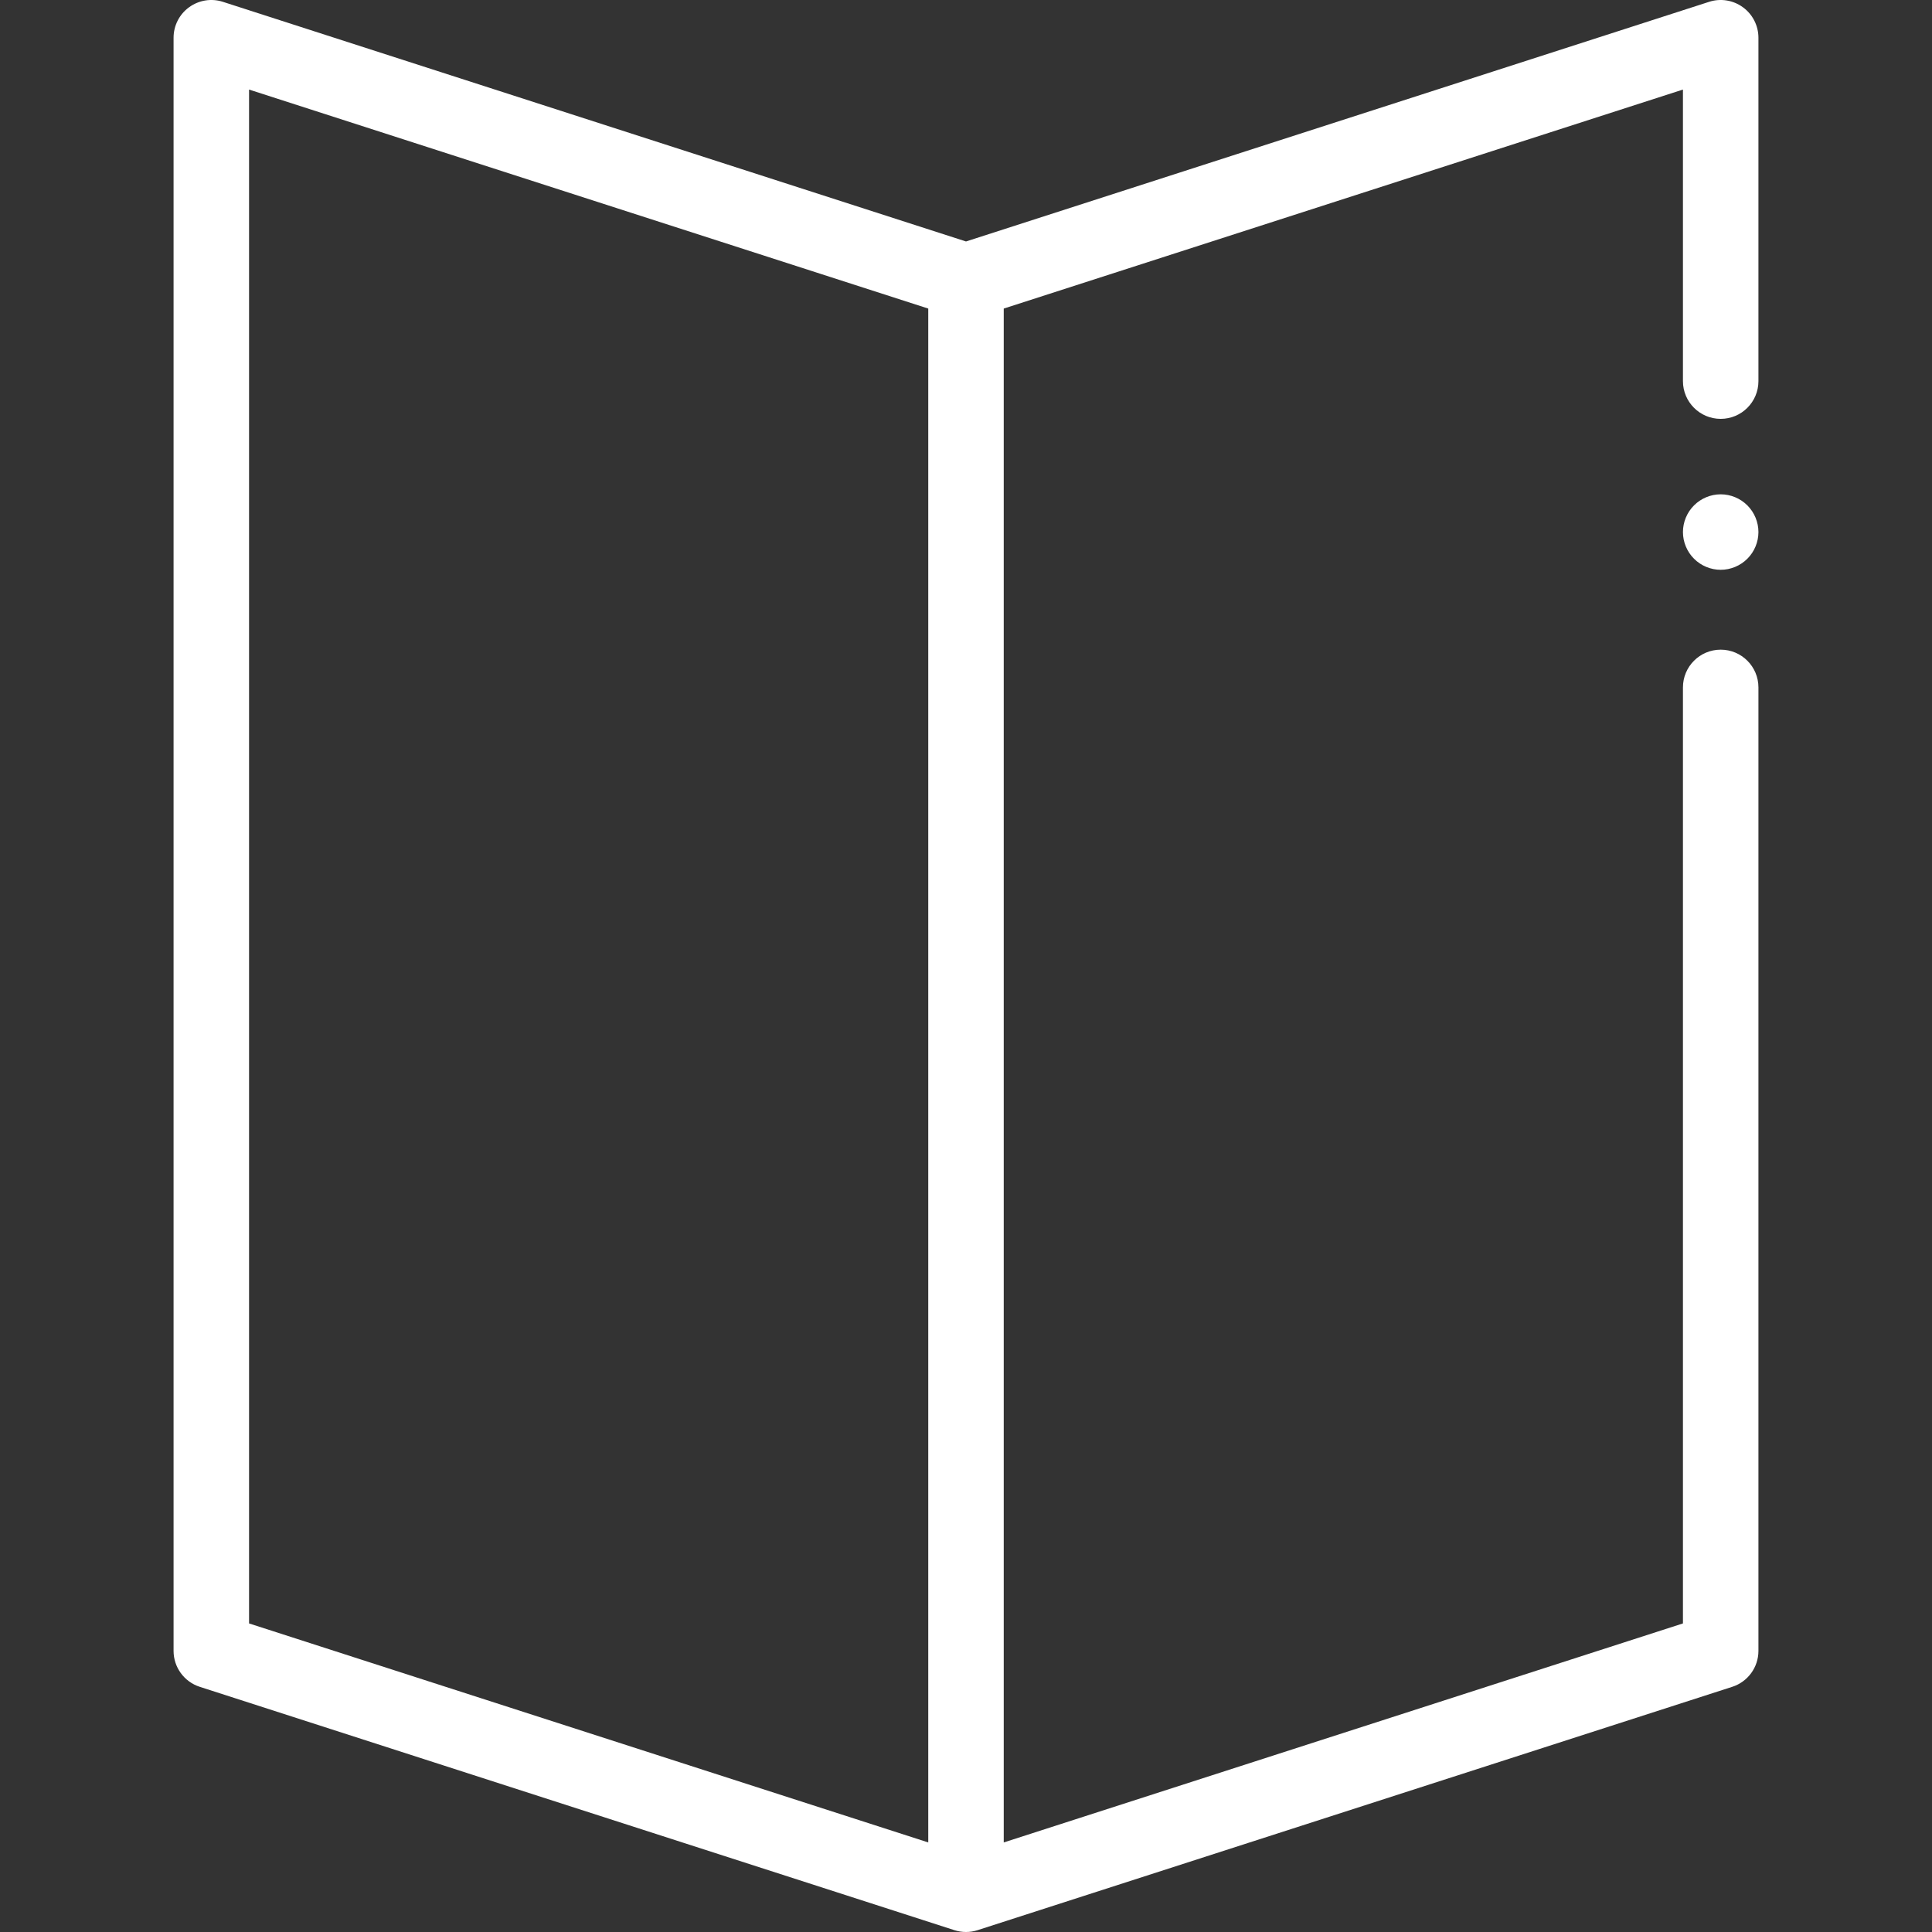
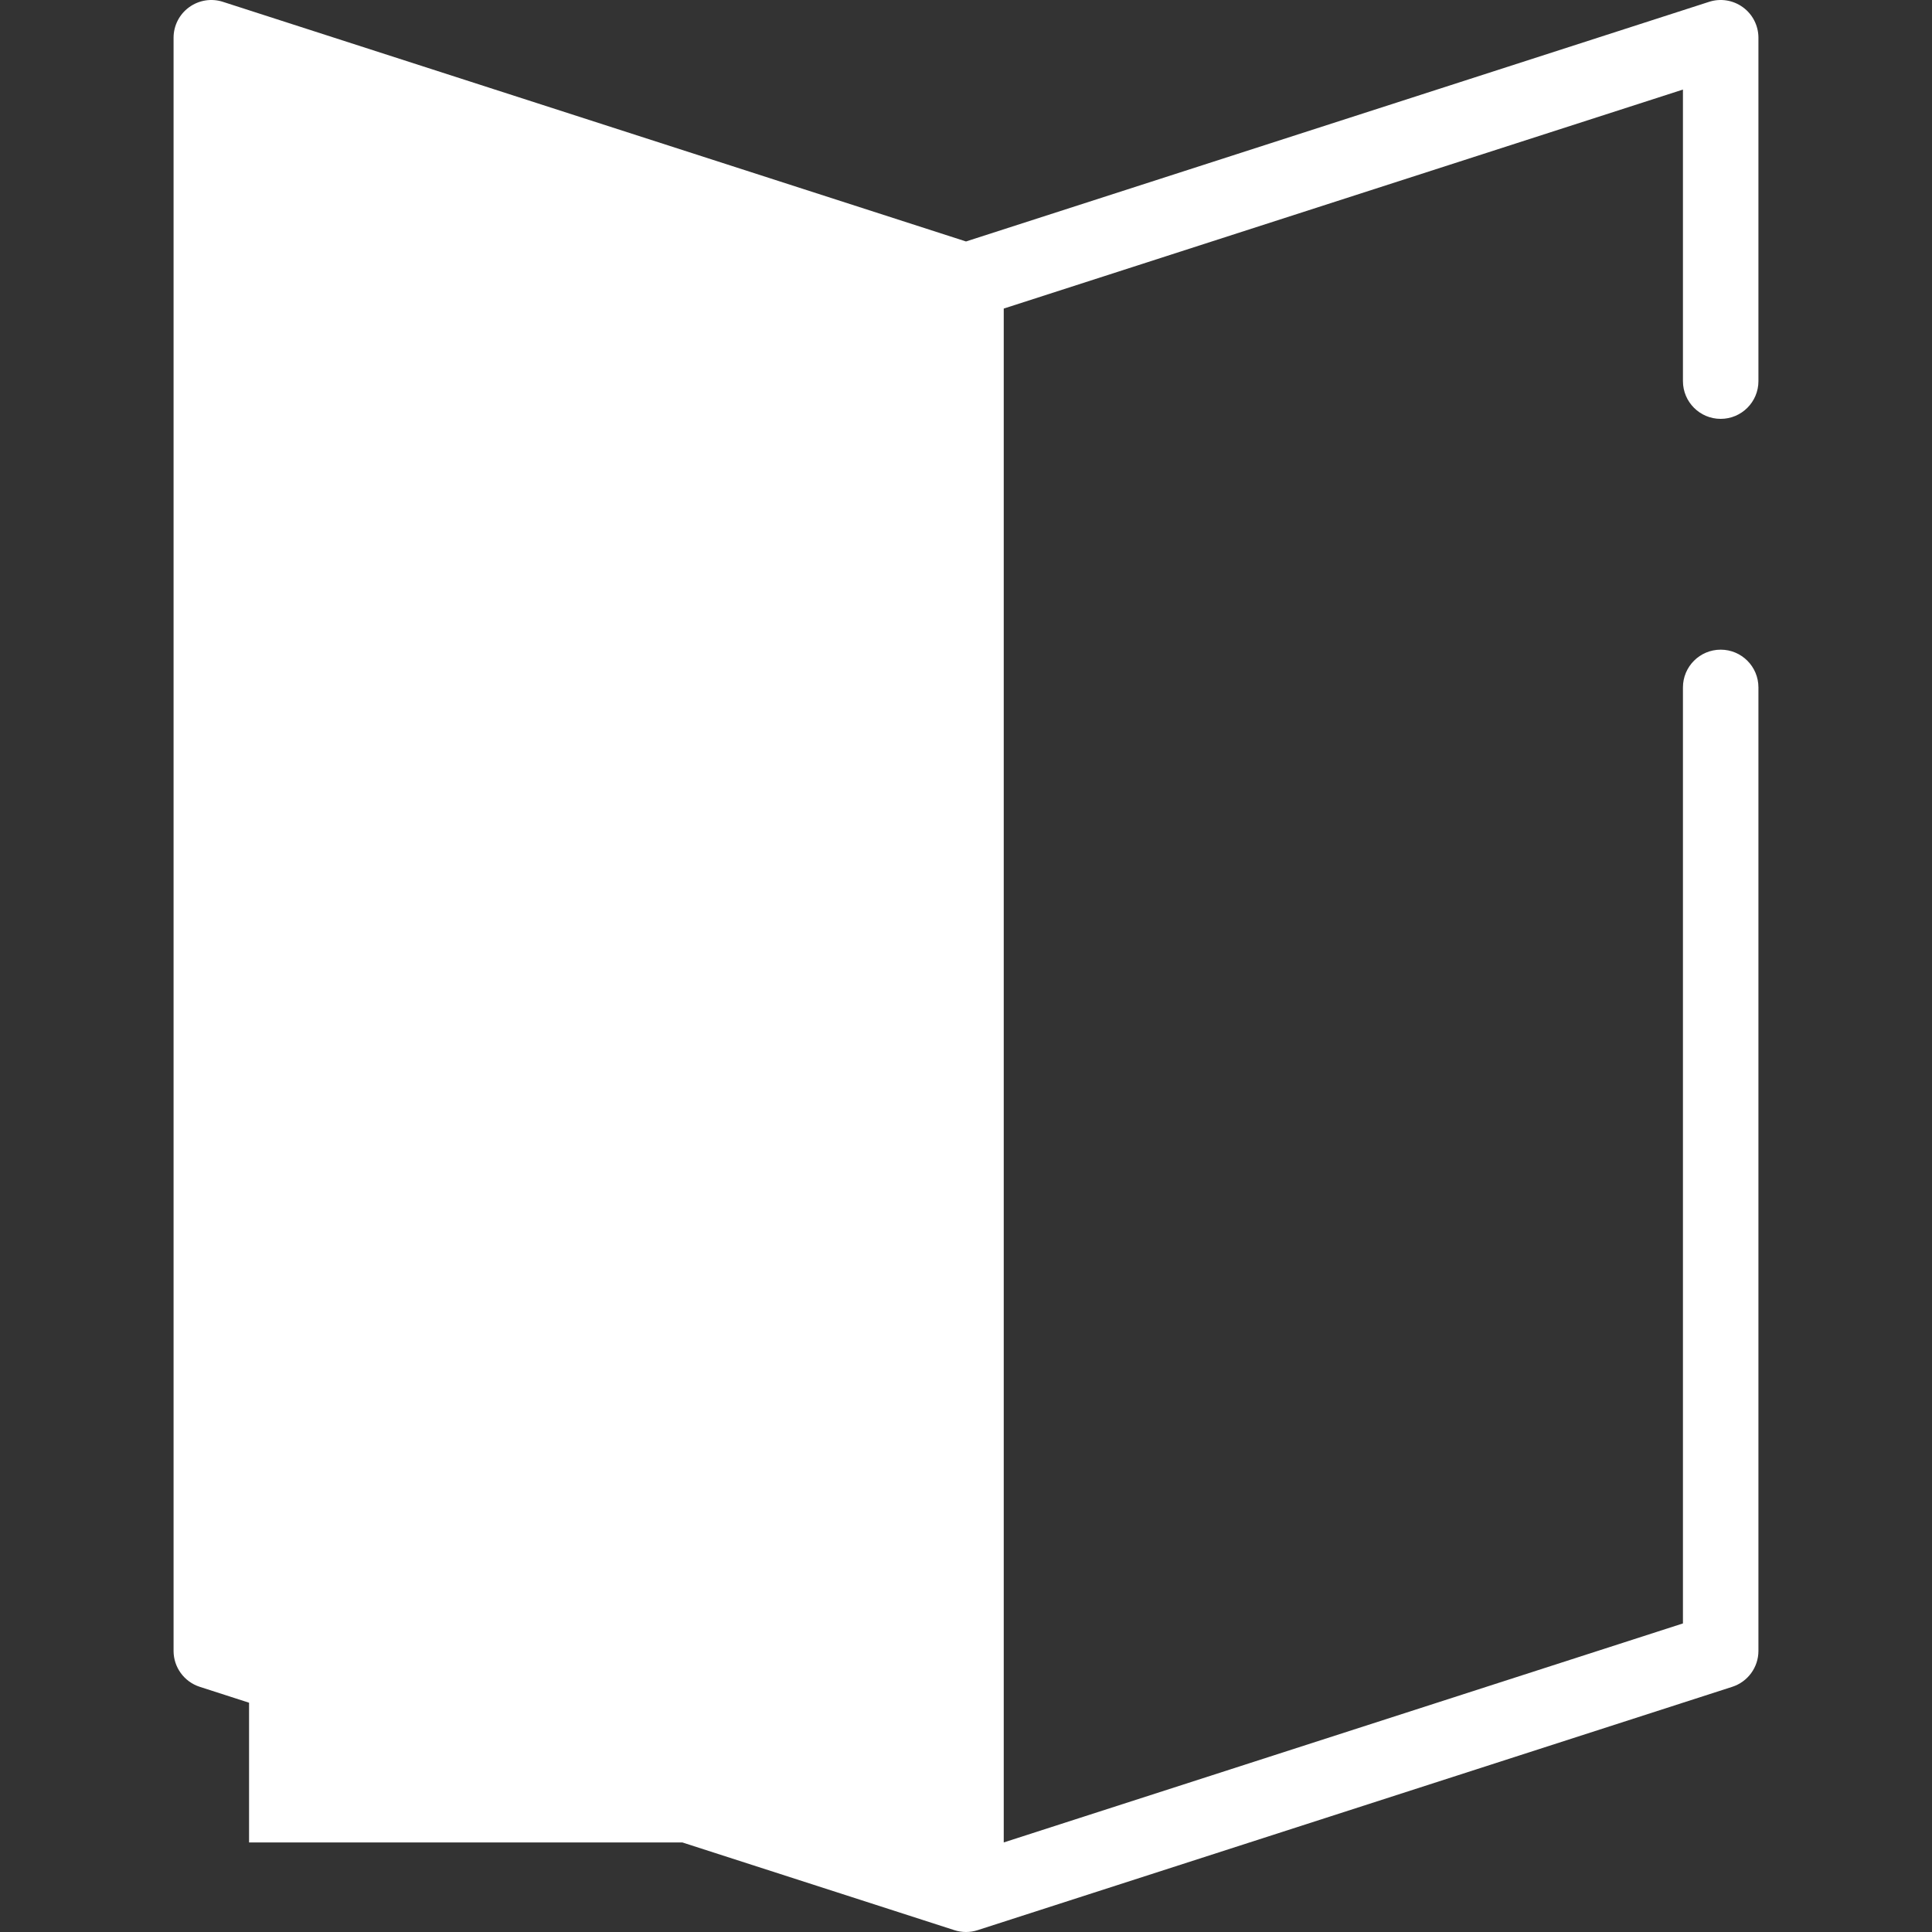
<svg xmlns="http://www.w3.org/2000/svg" width="56" height="56" viewBox="0 0 56 56" fill="none">
  <rect x="0" y="0" width="56" height="56" fill="#333333" stroke="none" />
  <g clip-path="url(#clip0)">
-     <path d="M49.875 12.141C50.479 12.141 50.969 11.651 50.969 11.047V1.094C50.969 0.744 50.801 0.415 50.519 0.21C50.236 0.004 49.872 -0.055 49.539 0.053L28 6.999L6.461 0.053C6.128 -0.055 5.764 0.004 5.481 0.21C5.198 0.415 5.031 0.744 5.031 1.094V47.852C5.031 48.327 5.338 48.747 5.789 48.893L27.664 55.947H27.664C27.773 55.982 27.886 56 28 56C28.113 56 28.226 55.983 28.336 55.947L50.211 48.893C50.662 48.747 50.969 48.327 50.969 47.852V19.925C50.969 19.321 50.479 18.831 49.875 18.831C49.271 18.831 48.781 19.321 48.781 19.925V47.056L29.094 53.404V8.944L48.781 2.596V11.047C48.781 11.651 49.271 12.141 49.875 12.141ZM26.906 53.404L7.219 47.056V2.596L26.906 8.944V53.404Z" fill="white" />
-     <path d="M50.648 14.649C50.445 14.445 50.163 14.328 49.875 14.328C49.587 14.328 49.305 14.445 49.102 14.649C48.898 14.852 48.781 15.134 48.781 15.422C48.781 15.71 48.898 15.992 49.102 16.195C49.305 16.399 49.587 16.516 49.875 16.516C50.163 16.516 50.445 16.399 50.648 16.195C50.852 15.992 50.969 15.71 50.969 15.422C50.969 15.134 50.852 14.852 50.648 14.649Z" fill="white" />
+     <path d="M49.875 12.141C50.479 12.141 50.969 11.651 50.969 11.047V1.094C50.969 0.744 50.801 0.415 50.519 0.21C50.236 0.004 49.872 -0.055 49.539 0.053L28 6.999L6.461 0.053C6.128 -0.055 5.764 0.004 5.481 0.21C5.198 0.415 5.031 0.744 5.031 1.094V47.852C5.031 48.327 5.338 48.747 5.789 48.893L27.664 55.947H27.664C27.773 55.982 27.886 56 28 56C28.113 56 28.226 55.983 28.336 55.947L50.211 48.893C50.662 48.747 50.969 48.327 50.969 47.852V19.925C50.969 19.321 50.479 18.831 49.875 18.831C49.271 18.831 48.781 19.321 48.781 19.925V47.056L29.094 53.404V8.944L48.781 2.596V11.047C48.781 11.651 49.271 12.141 49.875 12.141ZM26.906 53.404L7.219 47.056V2.596V53.404Z" fill="white" />
  </g>
  <defs>
    <clipPath id="clip0">
      <rect width="56" height="56" fill="white" />
    </clipPath>
  </defs>
</svg>